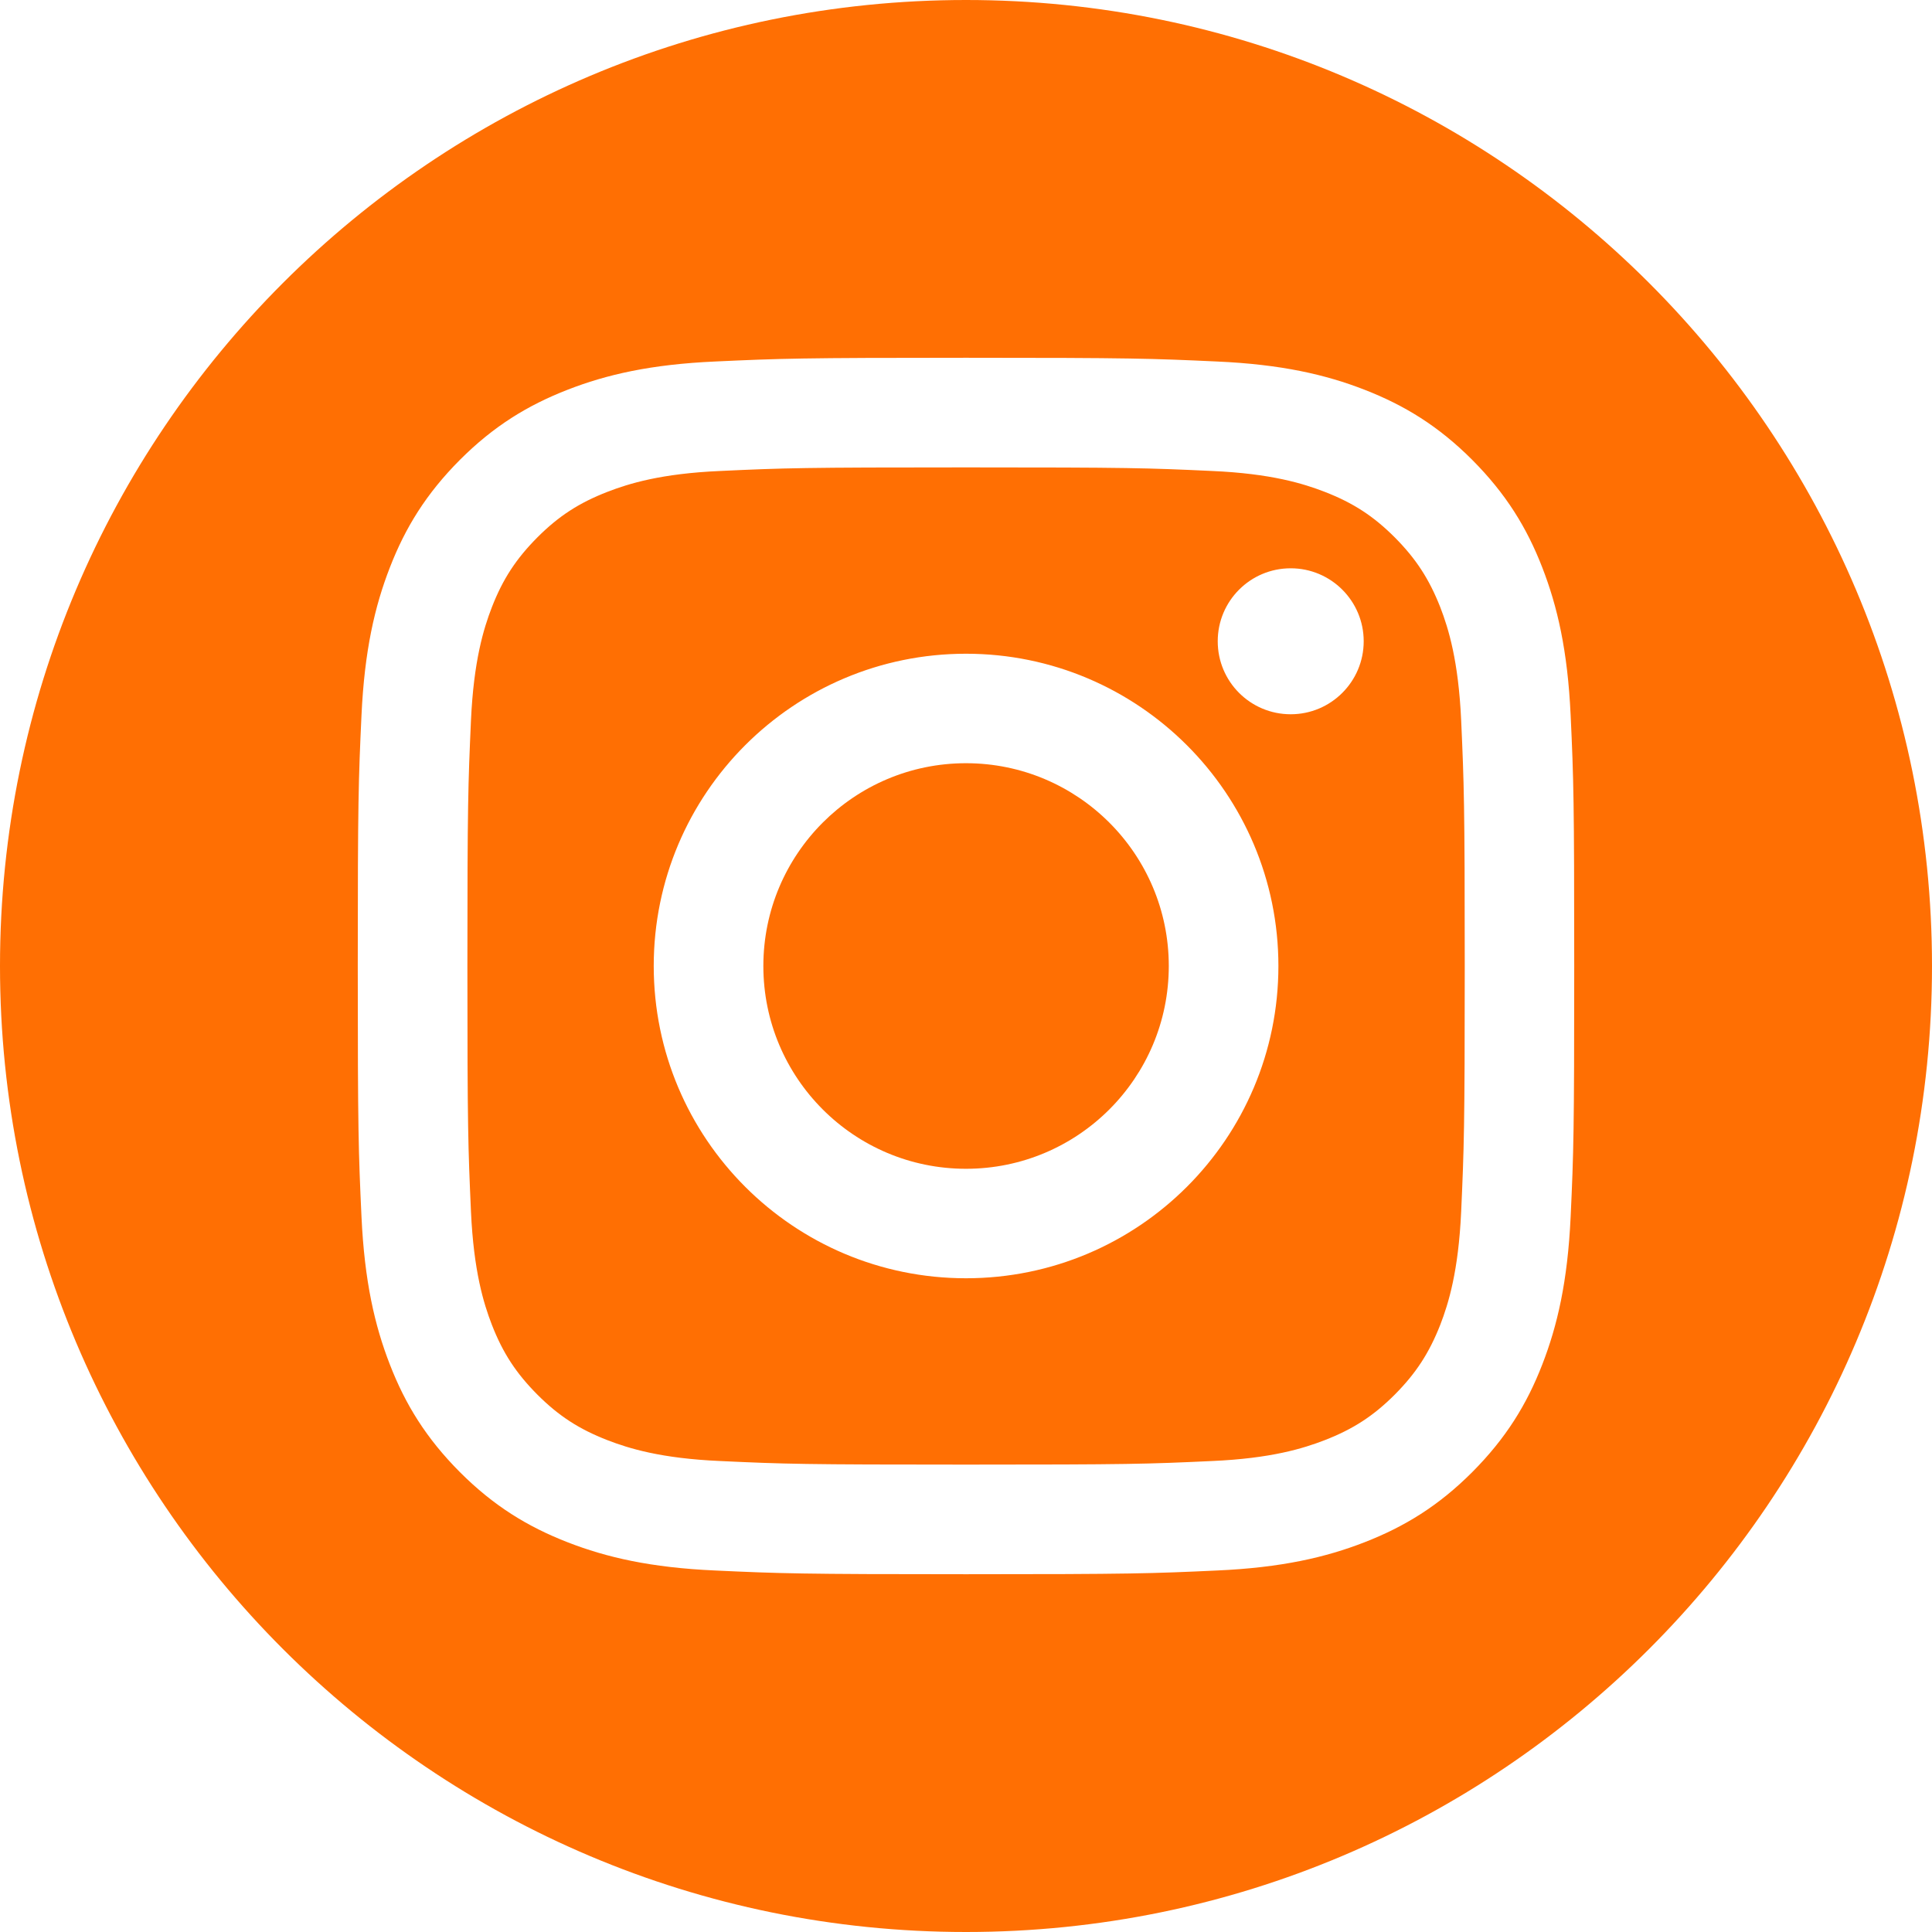
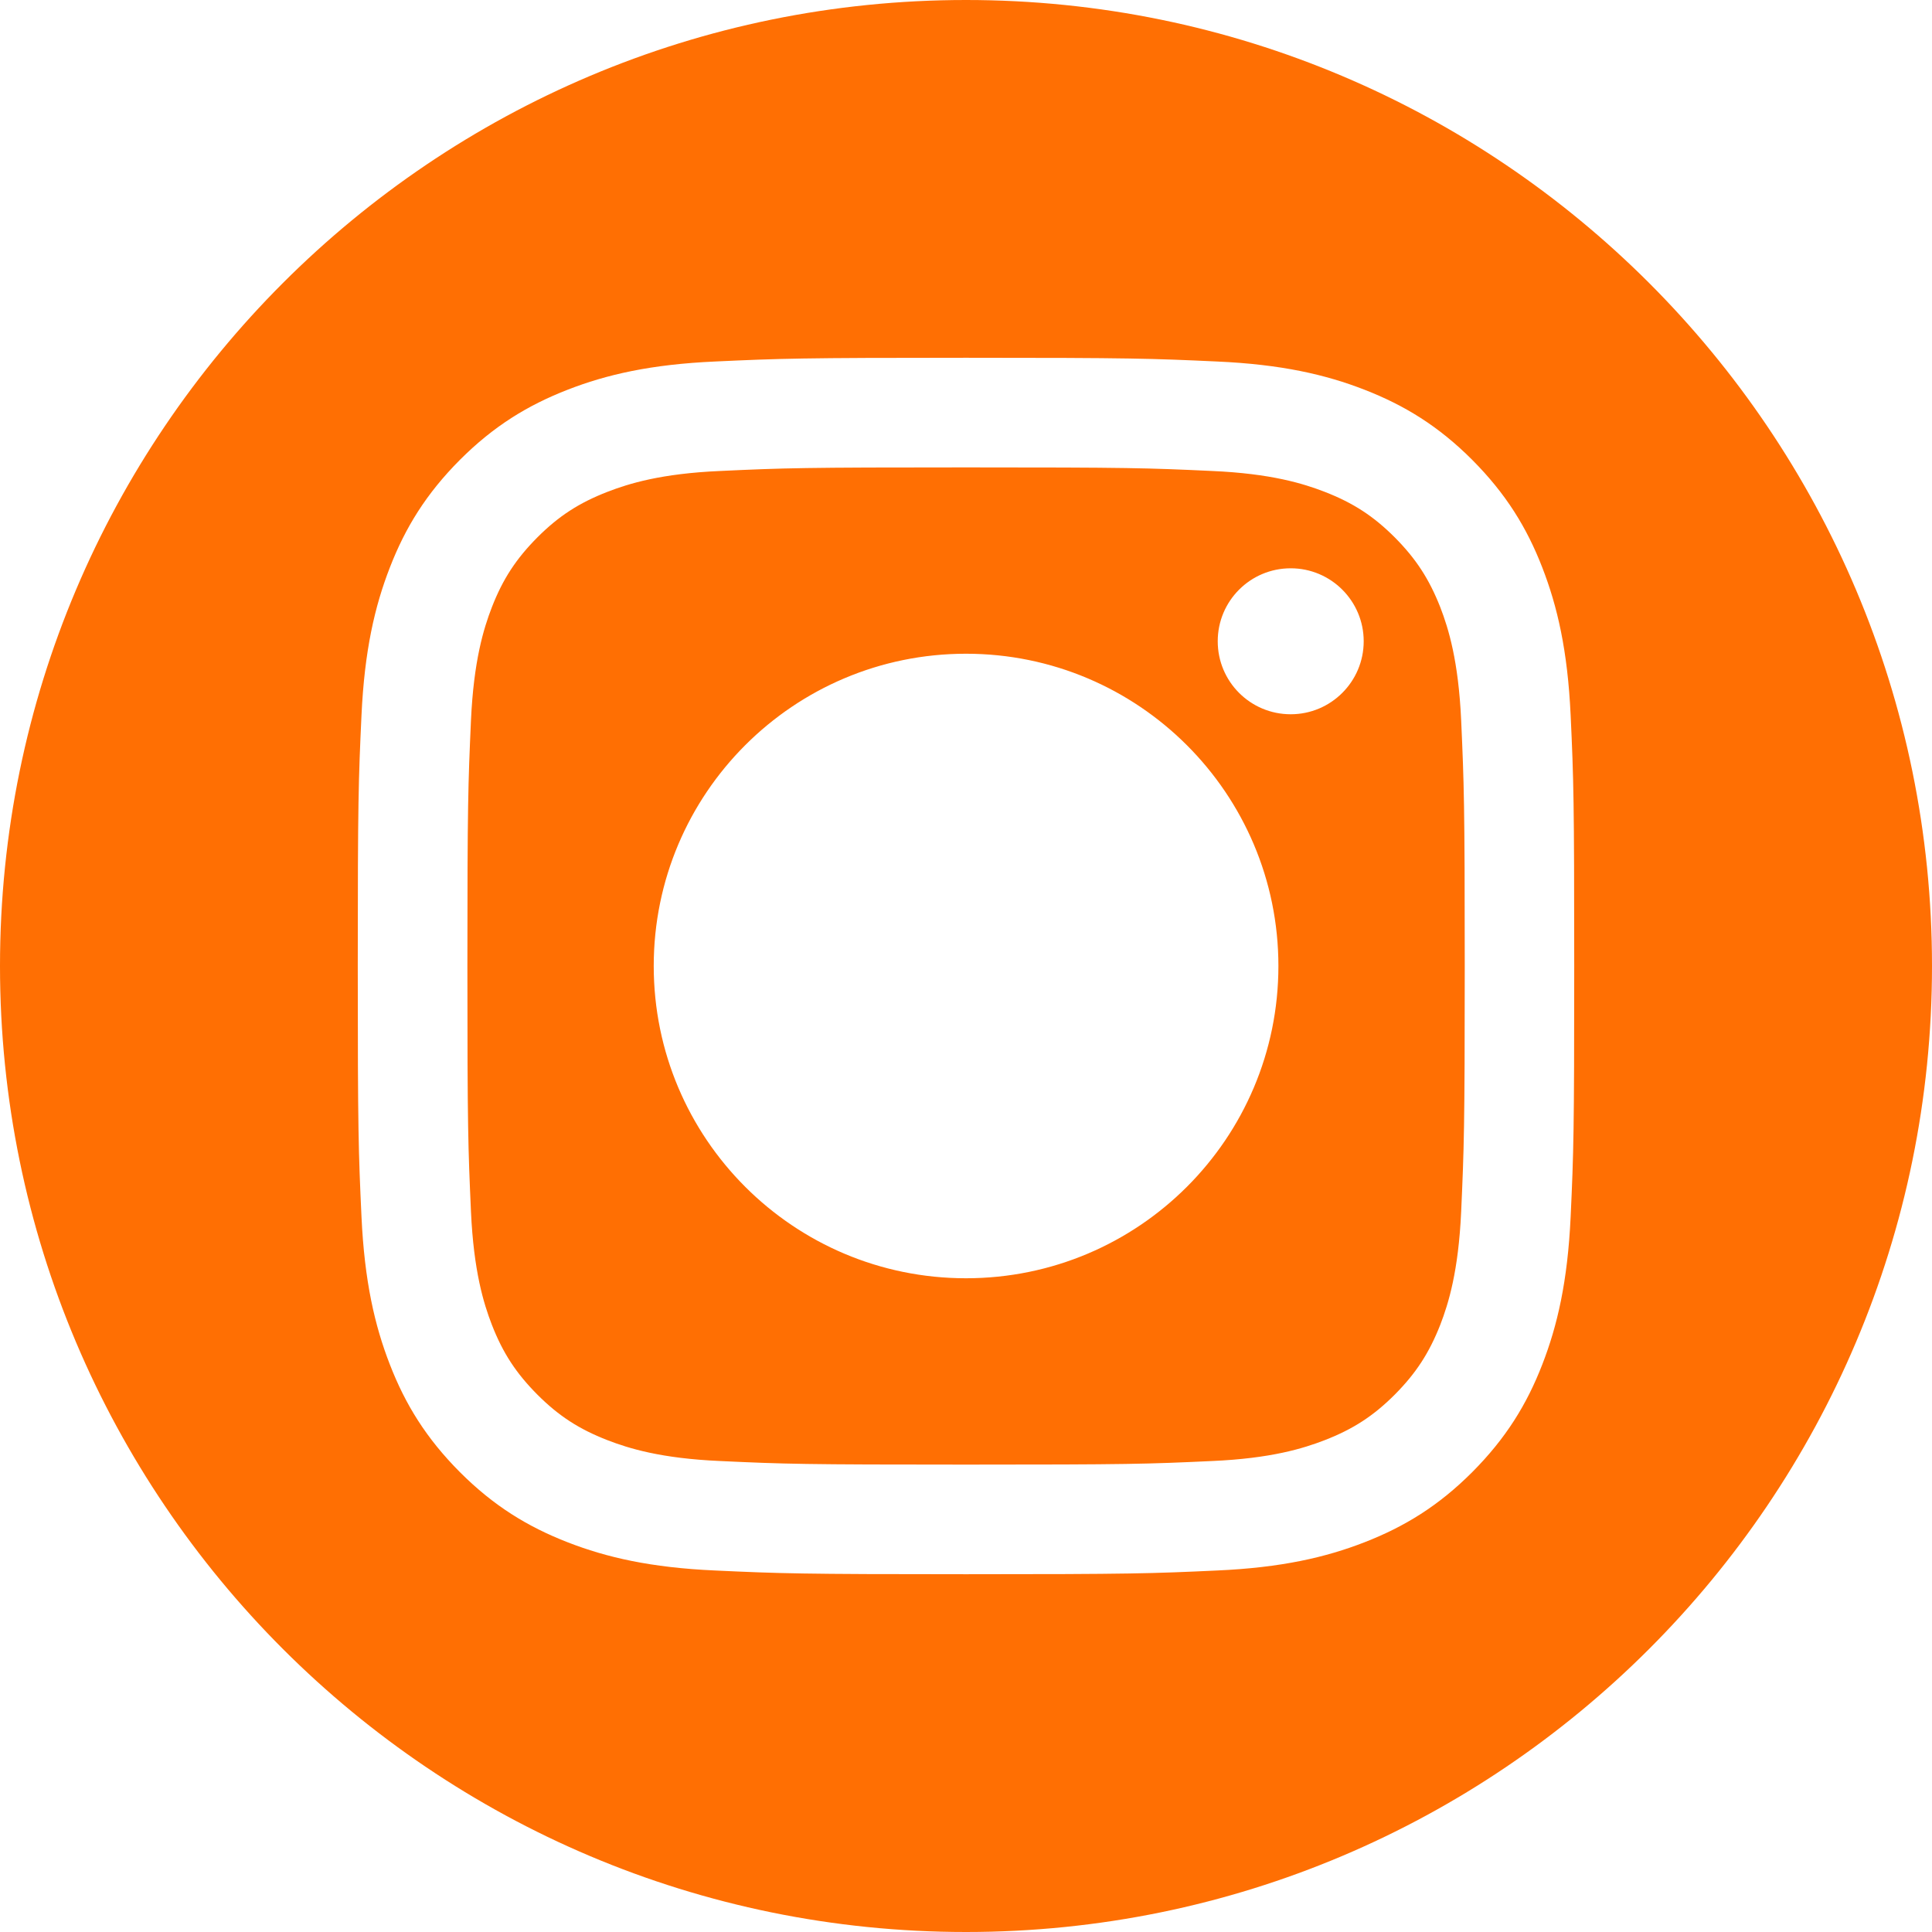
<svg xmlns="http://www.w3.org/2000/svg" id="Layer_2" data-name="Layer 2" viewBox="0 0 135 135">
  <defs>
    <style>
      .cls-1 {
        fill: #ff6f03;
      }
    </style>
  </defs>
  <g id="Graphic_Elements" data-name="Graphic Elements">
    <g>
-       <path class="cls-1" d="m81.67,67.5c0,7.82-6.34,14.17-14.17,14.17s-14.16-6.35-14.16-14.17,6.34-14.17,14.16-14.17,14.17,6.35,14.17,14.17Z" />
-       <path class="cls-1" d="m102.1,50.33c-.19-4.15-.88-6.4-1.46-7.9-.78-1.98-1.7-3.39-3.18-4.88-1.49-1.49-2.91-2.41-4.89-3.18-1.5-.58-3.75-1.28-7.89-1.46-4.48-.21-5.83-.25-17.18-.25s-12.69.04-17.17.25c-4.14.18-6.39.88-7.89,1.46-1.98.77-3.4,1.69-4.89,3.18-1.48,1.49-2.41,2.9-3.18,4.88-.58,1.5-1.27,3.75-1.46,7.9-.2,4.48-.25,5.82-.25,17.17s.05,12.69.25,17.17c.19,4.15.88,6.4,1.46,7.9.77,1.98,1.7,3.39,3.18,4.88,1.49,1.49,2.91,2.41,4.89,3.18,1.5.58,3.75,1.28,7.89,1.46,4.48.21,5.83.25,17.17.25s12.7-.04,17.18-.25c4.14-.18,6.39-.88,7.89-1.46,1.98-.77,3.4-1.69,4.89-3.18,1.48-1.49,2.4-2.9,3.18-4.88.58-1.5,1.27-3.75,1.46-7.9.2-4.48.25-5.82.25-17.17s-.05-12.69-.25-17.17Zm-34.6,38.99c-12.05,0-21.82-9.77-21.82-21.82s9.77-21.82,21.82-21.82,21.83,9.77,21.83,21.82-9.77,21.82-21.83,21.82Zm22.69-39.41c-2.82,0-5.1-2.28-5.1-5.1s2.28-5.1,5.1-5.1,5.1,2.29,5.1,5.1-2.28,5.1-5.1,5.1Zm11.91.42c-.19-4.15-.88-6.4-1.46-7.9-.78-1.98-1.7-3.39-3.18-4.88-1.49-1.49-2.91-2.41-4.89-3.18-1.5-.58-3.75-1.28-7.89-1.46-4.48-.21-5.83-.25-17.18-.25s-12.69.04-17.17.25c-4.14.18-6.39.88-7.89,1.46-1.98.77-3.4,1.69-4.89,3.18-1.48,1.49-2.41,2.9-3.18,4.88-.58,1.5-1.27,3.75-1.46,7.9-.2,4.48-.25,5.82-.25,17.17s.05,12.69.25,17.17c.19,4.15.88,6.4,1.46,7.9.77,1.98,1.7,3.39,3.18,4.88,1.49,1.49,2.91,2.41,4.89,3.18,1.5.58,3.75,1.28,7.89,1.46,4.48.21,5.83.25,17.17.25s12.7-.04,17.18-.25c4.14-.18,6.39-.88,7.89-1.46,1.98-.77,3.4-1.69,4.89-3.18,1.48-1.49,2.4-2.9,3.18-4.88.58-1.5,1.27-3.75,1.46-7.9.2-4.48.25-5.82.25-17.17s-.05-12.69-.25-17.17Zm-34.6,38.99c-12.05,0-21.82-9.77-21.82-21.82s9.77-21.82,21.82-21.82,21.83,9.77,21.83,21.82-9.77,21.82-21.83,21.82Zm22.69-39.41c-2.82,0-5.1-2.28-5.1-5.1s2.28-5.1,5.1-5.1,5.1,2.29,5.1,5.1-2.28,5.1-5.1,5.1ZM67.5,0C30.23,0,0,30.22,0,67.5s30.23,67.5,67.5,67.5,67.5-30.22,67.5-67.5S104.78,0,67.5,0Zm42.25,85.02c-.21,4.53-.93,7.62-1.98,10.32-1.08,2.79-2.54,5.16-4.9,7.53-2.36,2.36-4.73,3.81-7.53,4.9-2.7,1.05-5.79,1.77-10.31,1.97-4.54.21-5.98.26-17.53.26s-12.98-.05-17.52-.26c-4.52-.2-7.61-.92-10.31-1.97-2.8-1.09-5.17-2.54-7.53-4.9-2.36-2.37-3.82-4.74-4.9-7.53-1.05-2.7-1.77-5.79-1.98-10.32-.21-4.53-.26-5.98-.26-17.52s.05-12.99.26-17.52.93-7.62,1.98-10.32c1.08-2.79,2.54-5.16,4.9-7.53,2.36-2.36,4.73-3.81,7.53-4.9,2.7-1.05,5.79-1.77,10.31-1.97,4.54-.21,5.98-.26,17.52-.26s12.99.05,17.53.26c4.52.2,7.61.92,10.31,1.97,2.8,1.09,5.17,2.54,7.53,4.9,2.36,2.37,3.82,4.74,4.9,7.53,1.05,2.7,1.77,5.79,1.98,10.32s.25,5.98.25,17.52-.04,12.99-.25,17.52Zm-9.11-42.59c-.78-1.98-1.7-3.39-3.18-4.88-1.49-1.49-2.91-2.41-4.89-3.18-1.5-.58-3.75-1.28-7.89-1.46-4.48-.21-5.83-.25-17.18-.25s-12.69.04-17.17.25c-4.14.18-6.39.88-7.89,1.46-1.98.77-3.4,1.69-4.89,3.18-1.48,1.49-2.41,2.9-3.18,4.88-.58,1.5-1.27,3.75-1.46,7.9-.2,4.48-.25,5.82-.25,17.17s.05,12.69.25,17.17c.19,4.15.88,6.4,1.46,7.9.77,1.98,1.7,3.39,3.18,4.88,1.49,1.49,2.91,2.41,4.89,3.18,1.5.58,3.75,1.28,7.89,1.46,4.48.21,5.83.25,17.17.25s12.7-.04,17.18-.25c4.14-.18,6.39-.88,7.89-1.46,1.98-.77,3.4-1.69,4.89-3.18,1.48-1.49,2.4-2.9,3.18-4.88.58-1.5,1.27-3.75,1.46-7.9.2-4.48.25-5.82.25-17.17s-.05-12.69-.25-17.17c-.19-4.15-.88-6.4-1.46-7.9Zm-33.14,46.89c-12.05,0-21.82-9.77-21.82-21.82s9.77-21.82,21.82-21.82,21.83,9.77,21.83,21.82-9.77,21.82-21.83,21.82Zm22.69-39.41c-2.82,0-5.1-2.28-5.1-5.1s2.28-5.1,5.1-5.1,5.1,2.29,5.1,5.1-2.28,5.1-5.1,5.1Zm11.91.42c-.19-4.15-.88-6.4-1.46-7.9-.78-1.98-1.7-3.39-3.18-4.88-1.49-1.49-2.91-2.41-4.89-3.18-1.5-.58-3.75-1.28-7.89-1.46-4.48-.21-5.83-.25-17.18-.25s-12.69.04-17.17.25c-4.14.18-6.39.88-7.89,1.46-1.98.77-3.4,1.69-4.89,3.18-1.48,1.49-2.41,2.9-3.18,4.88-.58,1.5-1.27,3.75-1.46,7.9-.2,4.48-.25,5.82-.25,17.17s.05,12.69.25,17.17c.19,4.15.88,6.4,1.46,7.9.77,1.98,1.7,3.39,3.18,4.88,1.49,1.49,2.91,2.41,4.89,3.18,1.5.58,3.75,1.28,7.89,1.46,4.48.21,5.83.25,17.17.25s12.7-.04,17.18-.25c4.14-.18,6.39-.88,7.89-1.46,1.98-.77,3.4-1.69,4.89-3.18,1.48-1.49,2.4-2.9,3.18-4.88.58-1.5,1.27-3.75,1.46-7.9.2-4.48.25-5.82.25-17.17s-.05-12.69-.25-17.17Zm-34.6,38.99c-12.05,0-21.82-9.77-21.82-21.82s9.77-21.82,21.82-21.82,21.83,9.77,21.83,21.82-9.77,21.82-21.83,21.82Zm22.69-39.41c-2.82,0-5.1-2.28-5.1-5.1s2.28-5.1,5.1-5.1,5.1,2.29,5.1,5.1-2.28,5.1-5.1,5.1Zm11.91.42c-.19-4.15-.88-6.4-1.46-7.9-.78-1.98-1.7-3.39-3.18-4.88-1.49-1.49-2.91-2.41-4.89-3.18-1.5-.58-3.75-1.28-7.89-1.46-4.48-.21-5.83-.25-17.18-.25s-12.69.04-17.17.25c-4.14.18-6.39.88-7.89,1.46-1.98.77-3.4,1.69-4.89,3.18-1.48,1.49-2.41,2.9-3.18,4.88-.58,1.5-1.27,3.75-1.46,7.9-.2,4.48-.25,5.82-.25,17.17s.05,12.69.25,17.17c.19,4.15.88,6.4,1.46,7.9.77,1.98,1.7,3.39,3.18,4.88,1.49,1.49,2.91,2.41,4.89,3.18,1.5.58,3.75,1.28,7.89,1.46,4.48.21,5.83.25,17.17.25s12.7-.04,17.18-.25c4.14-.18,6.39-.88,7.89-1.46,1.98-.77,3.4-1.69,4.89-3.18,1.48-1.49,2.4-2.9,3.18-4.88.58-1.5,1.27-3.75,1.46-7.9.2-4.48.25-5.82.25-17.17s-.05-12.69-.25-17.17Zm-34.6,38.99c-12.05,0-21.82-9.77-21.82-21.82s9.77-21.82,21.82-21.82,21.83,9.77,21.83,21.82-9.77,21.82-21.83,21.82Zm22.69-39.41c-2.82,0-5.1-2.28-5.1-5.1s2.28-5.1,5.1-5.1,5.1,2.29,5.1,5.1-2.28,5.1-5.1,5.1Z" />
+       <path class="cls-1" d="m102.1,50.33c-.19-4.15-.88-6.4-1.46-7.9-.78-1.98-1.7-3.39-3.18-4.88-1.49-1.49-2.91-2.41-4.89-3.18-1.5-.58-3.75-1.28-7.89-1.46-4.48-.21-5.83-.25-17.18-.25s-12.69.04-17.17.25c-4.14.18-6.39.88-7.89,1.46-1.98.77-3.4,1.69-4.89,3.18-1.48,1.49-2.41,2.9-3.18,4.88-.58,1.5-1.27,3.75-1.46,7.9-.2,4.48-.25,5.82-.25,17.17s.05,12.69.25,17.17c.19,4.15.88,6.4,1.46,7.9.77,1.98,1.7,3.39,3.18,4.88,1.49,1.49,2.91,2.41,4.89,3.18,1.5.58,3.75,1.28,7.89,1.46,4.48.21,5.83.25,17.17.25s12.7-.04,17.18-.25c4.14-.18,6.39-.88,7.89-1.46,1.98-.77,3.4-1.69,4.89-3.18,1.48-1.49,2.4-2.9,3.18-4.88.58-1.5,1.27-3.75,1.46-7.9.2-4.48.25-5.82.25-17.17s-.05-12.69-.25-17.17Zm-34.6,38.99c-12.05,0-21.82-9.77-21.82-21.82s9.77-21.82,21.82-21.82,21.83,9.77,21.83,21.82-9.77,21.82-21.83,21.82Zm22.69-39.41c-2.82,0-5.1-2.28-5.1-5.1s2.28-5.1,5.1-5.1,5.1,2.29,5.1,5.1-2.28,5.1-5.1,5.1Zm11.91.42c-.19-4.15-.88-6.4-1.46-7.9-.78-1.98-1.7-3.39-3.18-4.88-1.49-1.49-2.91-2.41-4.89-3.18-1.5-.58-3.75-1.28-7.89-1.46-4.48-.21-5.83-.25-17.18-.25s-12.69.04-17.17.25c-4.14.18-6.39.88-7.89,1.46-1.98.77-3.4,1.69-4.89,3.18-1.48,1.49-2.41,2.9-3.18,4.88-.58,1.5-1.27,3.75-1.46,7.9-.2,4.48-.25,5.82-.25,17.17s.05,12.69.25,17.17c.19,4.15.88,6.4,1.46,7.9.77,1.98,1.7,3.39,3.18,4.88,1.49,1.49,2.91,2.41,4.89,3.18,1.5.58,3.75,1.28,7.89,1.46,4.48.21,5.83.25,17.17.25s12.7-.04,17.18-.25c4.14-.18,6.39-.88,7.89-1.46,1.98-.77,3.4-1.69,4.89-3.18,1.48-1.49,2.4-2.9,3.18-4.88.58-1.5,1.27-3.75,1.46-7.9.2-4.48.25-5.82.25-17.17s-.05-12.69-.25-17.17Zm-34.6,38.99c-12.05,0-21.82-9.77-21.82-21.82s9.77-21.82,21.82-21.82,21.83,9.77,21.83,21.82-9.77,21.82-21.83,21.82Zm22.69-39.41c-2.82,0-5.1-2.28-5.1-5.1s2.28-5.1,5.1-5.1,5.1,2.29,5.1,5.1-2.28,5.1-5.1,5.1ZM67.5,0C30.23,0,0,30.22,0,67.5s30.23,67.5,67.5,67.5,67.5-30.22,67.5-67.5S104.78,0,67.5,0Zm42.25,85.02c-.21,4.53-.93,7.62-1.98,10.32-1.08,2.79-2.54,5.16-4.9,7.53-2.36,2.36-4.73,3.81-7.53,4.9-2.7,1.05-5.79,1.77-10.31,1.97-4.54.21-5.98.26-17.53.26s-12.98-.05-17.52-.26c-4.52-.2-7.61-.92-10.31-1.97-2.8-1.09-5.17-2.54-7.53-4.9-2.36-2.37-3.82-4.74-4.9-7.53-1.05-2.7-1.77-5.79-1.98-10.32-.21-4.53-.26-5.98-.26-17.52s.05-12.99.26-17.52.93-7.62,1.98-10.32c1.08-2.79,2.54-5.16,4.9-7.53,2.36-2.36,4.73-3.81,7.53-4.9,2.7-1.05,5.79-1.77,10.31-1.97,4.54-.21,5.98-.26,17.52-.26s12.99.05,17.53.26c4.52.2,7.61.92,10.31,1.97,2.8,1.09,5.17,2.54,7.53,4.9,2.36,2.37,3.82,4.74,4.9,7.53,1.05,2.7,1.77,5.79,1.98,10.32s.25,5.98.25,17.52-.04,12.99-.25,17.52Zm-9.11-42.59c-.78-1.98-1.7-3.39-3.18-4.88-1.49-1.49-2.91-2.41-4.89-3.18-1.5-.58-3.75-1.28-7.89-1.46-4.48-.21-5.83-.25-17.18-.25s-12.69.04-17.17.25c-4.14.18-6.39.88-7.89,1.46-1.98.77-3.4,1.69-4.89,3.18-1.48,1.49-2.41,2.9-3.18,4.88-.58,1.5-1.27,3.75-1.46,7.9-.2,4.48-.25,5.82-.25,17.17s.05,12.69.25,17.17c.19,4.15.88,6.4,1.46,7.9.77,1.98,1.7,3.39,3.18,4.88,1.49,1.49,2.91,2.41,4.89,3.18,1.5.58,3.75,1.28,7.89,1.46,4.48.21,5.83.25,17.17.25s12.7-.04,17.18-.25c4.14-.18,6.39-.88,7.89-1.46,1.98-.77,3.4-1.69,4.89-3.18,1.48-1.49,2.4-2.9,3.18-4.88.58-1.5,1.27-3.75,1.46-7.9.2-4.48.25-5.82.25-17.17s-.05-12.69-.25-17.17c-.19-4.15-.88-6.4-1.46-7.9Zm-33.14,46.89c-12.05,0-21.82-9.77-21.82-21.82s9.77-21.82,21.82-21.82,21.83,9.77,21.83,21.82-9.77,21.82-21.83,21.82Zm22.69-39.41c-2.82,0-5.1-2.28-5.1-5.1s2.28-5.1,5.1-5.1,5.1,2.29,5.1,5.1-2.28,5.1-5.1,5.1Zm11.91.42c-.19-4.15-.88-6.4-1.46-7.9-.78-1.98-1.7-3.39-3.18-4.88-1.49-1.49-2.91-2.41-4.89-3.18-1.5-.58-3.75-1.28-7.89-1.46-4.48-.21-5.83-.25-17.18-.25s-12.69.04-17.17.25c-4.14.18-6.39.88-7.89,1.46-1.98.77-3.4,1.69-4.89,3.18-1.48,1.49-2.41,2.9-3.18,4.88-.58,1.5-1.27,3.75-1.46,7.9-.2,4.48-.25,5.82-.25,17.17s.05,12.69.25,17.17c.19,4.15.88,6.4,1.46,7.9.77,1.98,1.7,3.39,3.18,4.88,1.49,1.49,2.91,2.41,4.89,3.18,1.5.58,3.75,1.28,7.89,1.46,4.48.21,5.83.25,17.17.25s12.7-.04,17.18-.25c4.14-.18,6.39-.88,7.89-1.46,1.98-.77,3.4-1.69,4.89-3.18,1.48-1.49,2.4-2.9,3.18-4.88.58-1.5,1.27-3.75,1.46-7.9.2-4.48.25-5.82.25-17.17s-.05-12.69-.25-17.17Zm-34.6,38.99c-12.05,0-21.82-9.77-21.82-21.82s9.77-21.82,21.82-21.82,21.83,9.77,21.83,21.82-9.77,21.82-21.83,21.82Zm22.69-39.41c-2.82,0-5.1-2.28-5.1-5.1s2.28-5.1,5.1-5.1,5.1,2.29,5.1,5.1-2.28,5.1-5.1,5.1Zm11.91.42c-.19-4.15-.88-6.4-1.46-7.9-.78-1.98-1.7-3.39-3.18-4.88-1.49-1.49-2.91-2.41-4.89-3.18-1.5-.58-3.75-1.28-7.89-1.46-4.48-.21-5.83-.25-17.18-.25s-12.69.04-17.17.25c-4.14.18-6.39.88-7.89,1.46-1.98.77-3.4,1.69-4.89,3.18-1.48,1.49-2.41,2.9-3.18,4.88-.58,1.5-1.27,3.75-1.46,7.9-.2,4.48-.25,5.82-.25,17.17s.05,12.69.25,17.17c.19,4.15.88,6.4,1.46,7.9.77,1.98,1.7,3.39,3.18,4.88,1.49,1.49,2.91,2.41,4.89,3.18,1.5.58,3.75,1.28,7.89,1.46,4.48.21,5.83.25,17.17.25s12.7-.04,17.18-.25c4.14-.18,6.39-.88,7.89-1.46,1.98-.77,3.4-1.69,4.89-3.18,1.48-1.49,2.4-2.9,3.18-4.88.58-1.5,1.27-3.75,1.46-7.9.2-4.48.25-5.82.25-17.17s-.05-12.69-.25-17.17Zm-34.6,38.99c-12.05,0-21.82-9.77-21.82-21.82s9.77-21.82,21.82-21.82,21.83,9.77,21.83,21.82-9.77,21.82-21.83,21.82Zm22.69-39.41c-2.82,0-5.1-2.28-5.1-5.1s2.28-5.1,5.1-5.1,5.1,2.29,5.1,5.1-2.28,5.1-5.1,5.1" />
    </g>
  </g>
</svg>